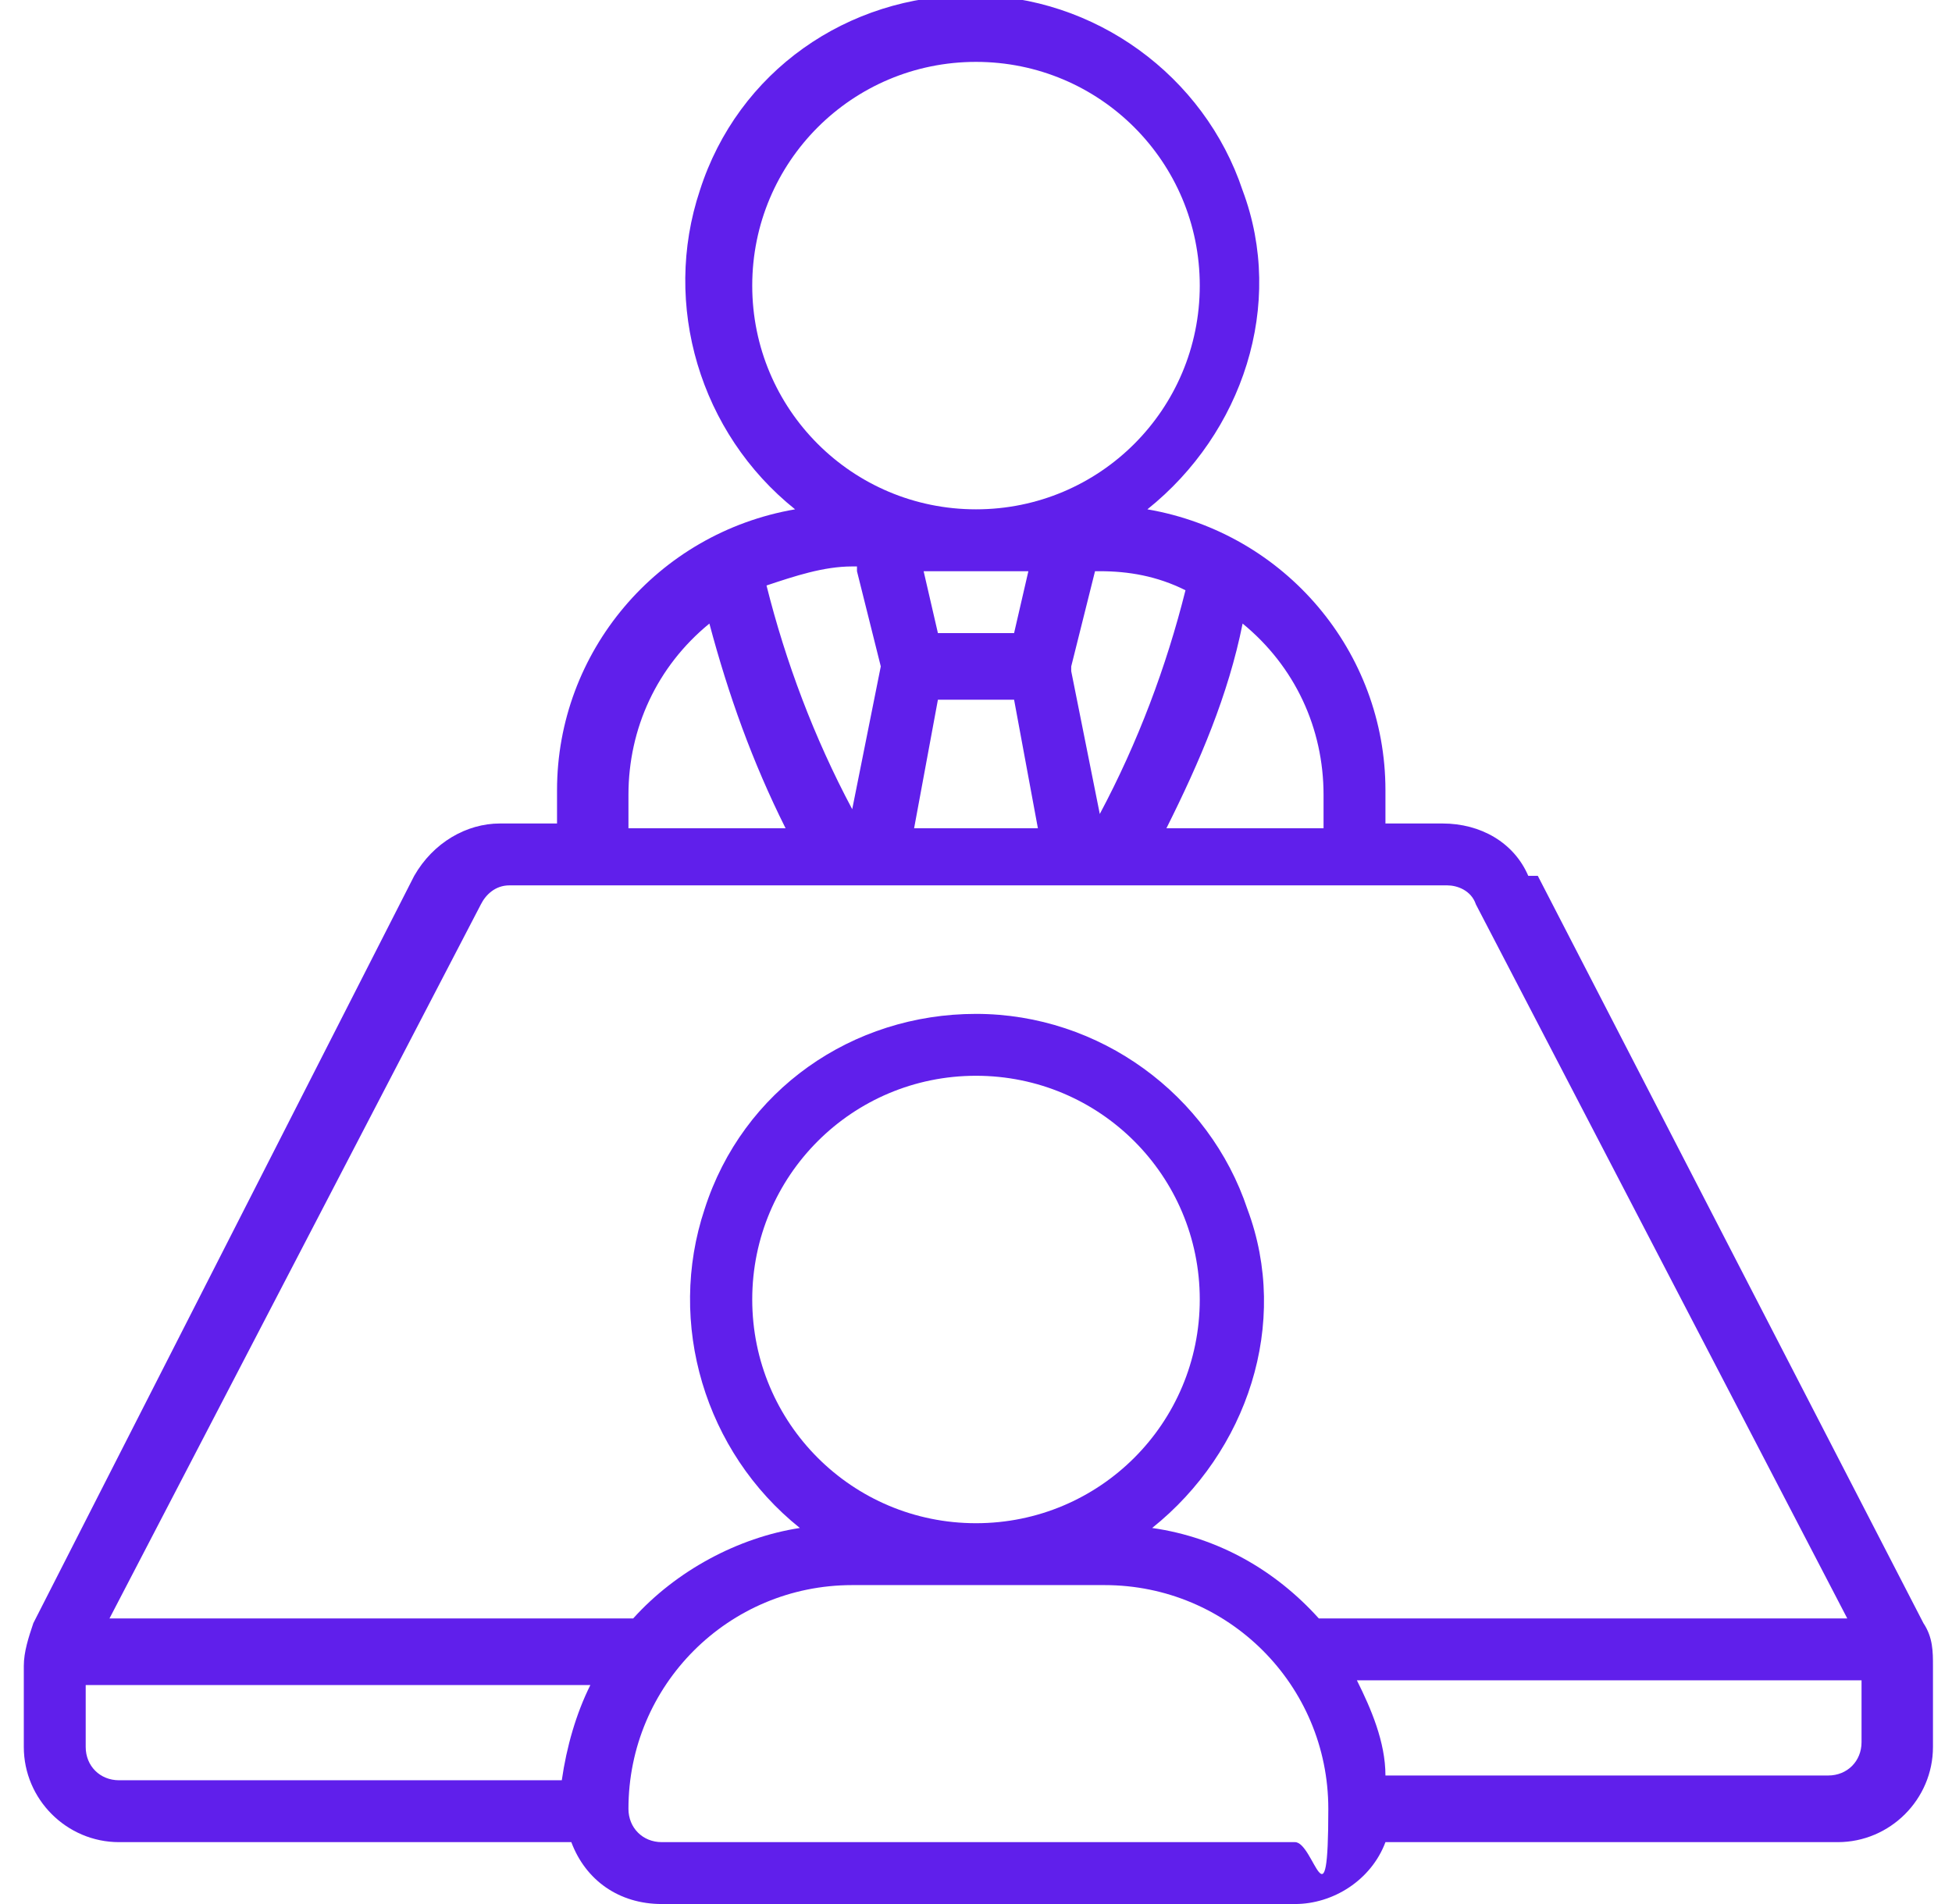
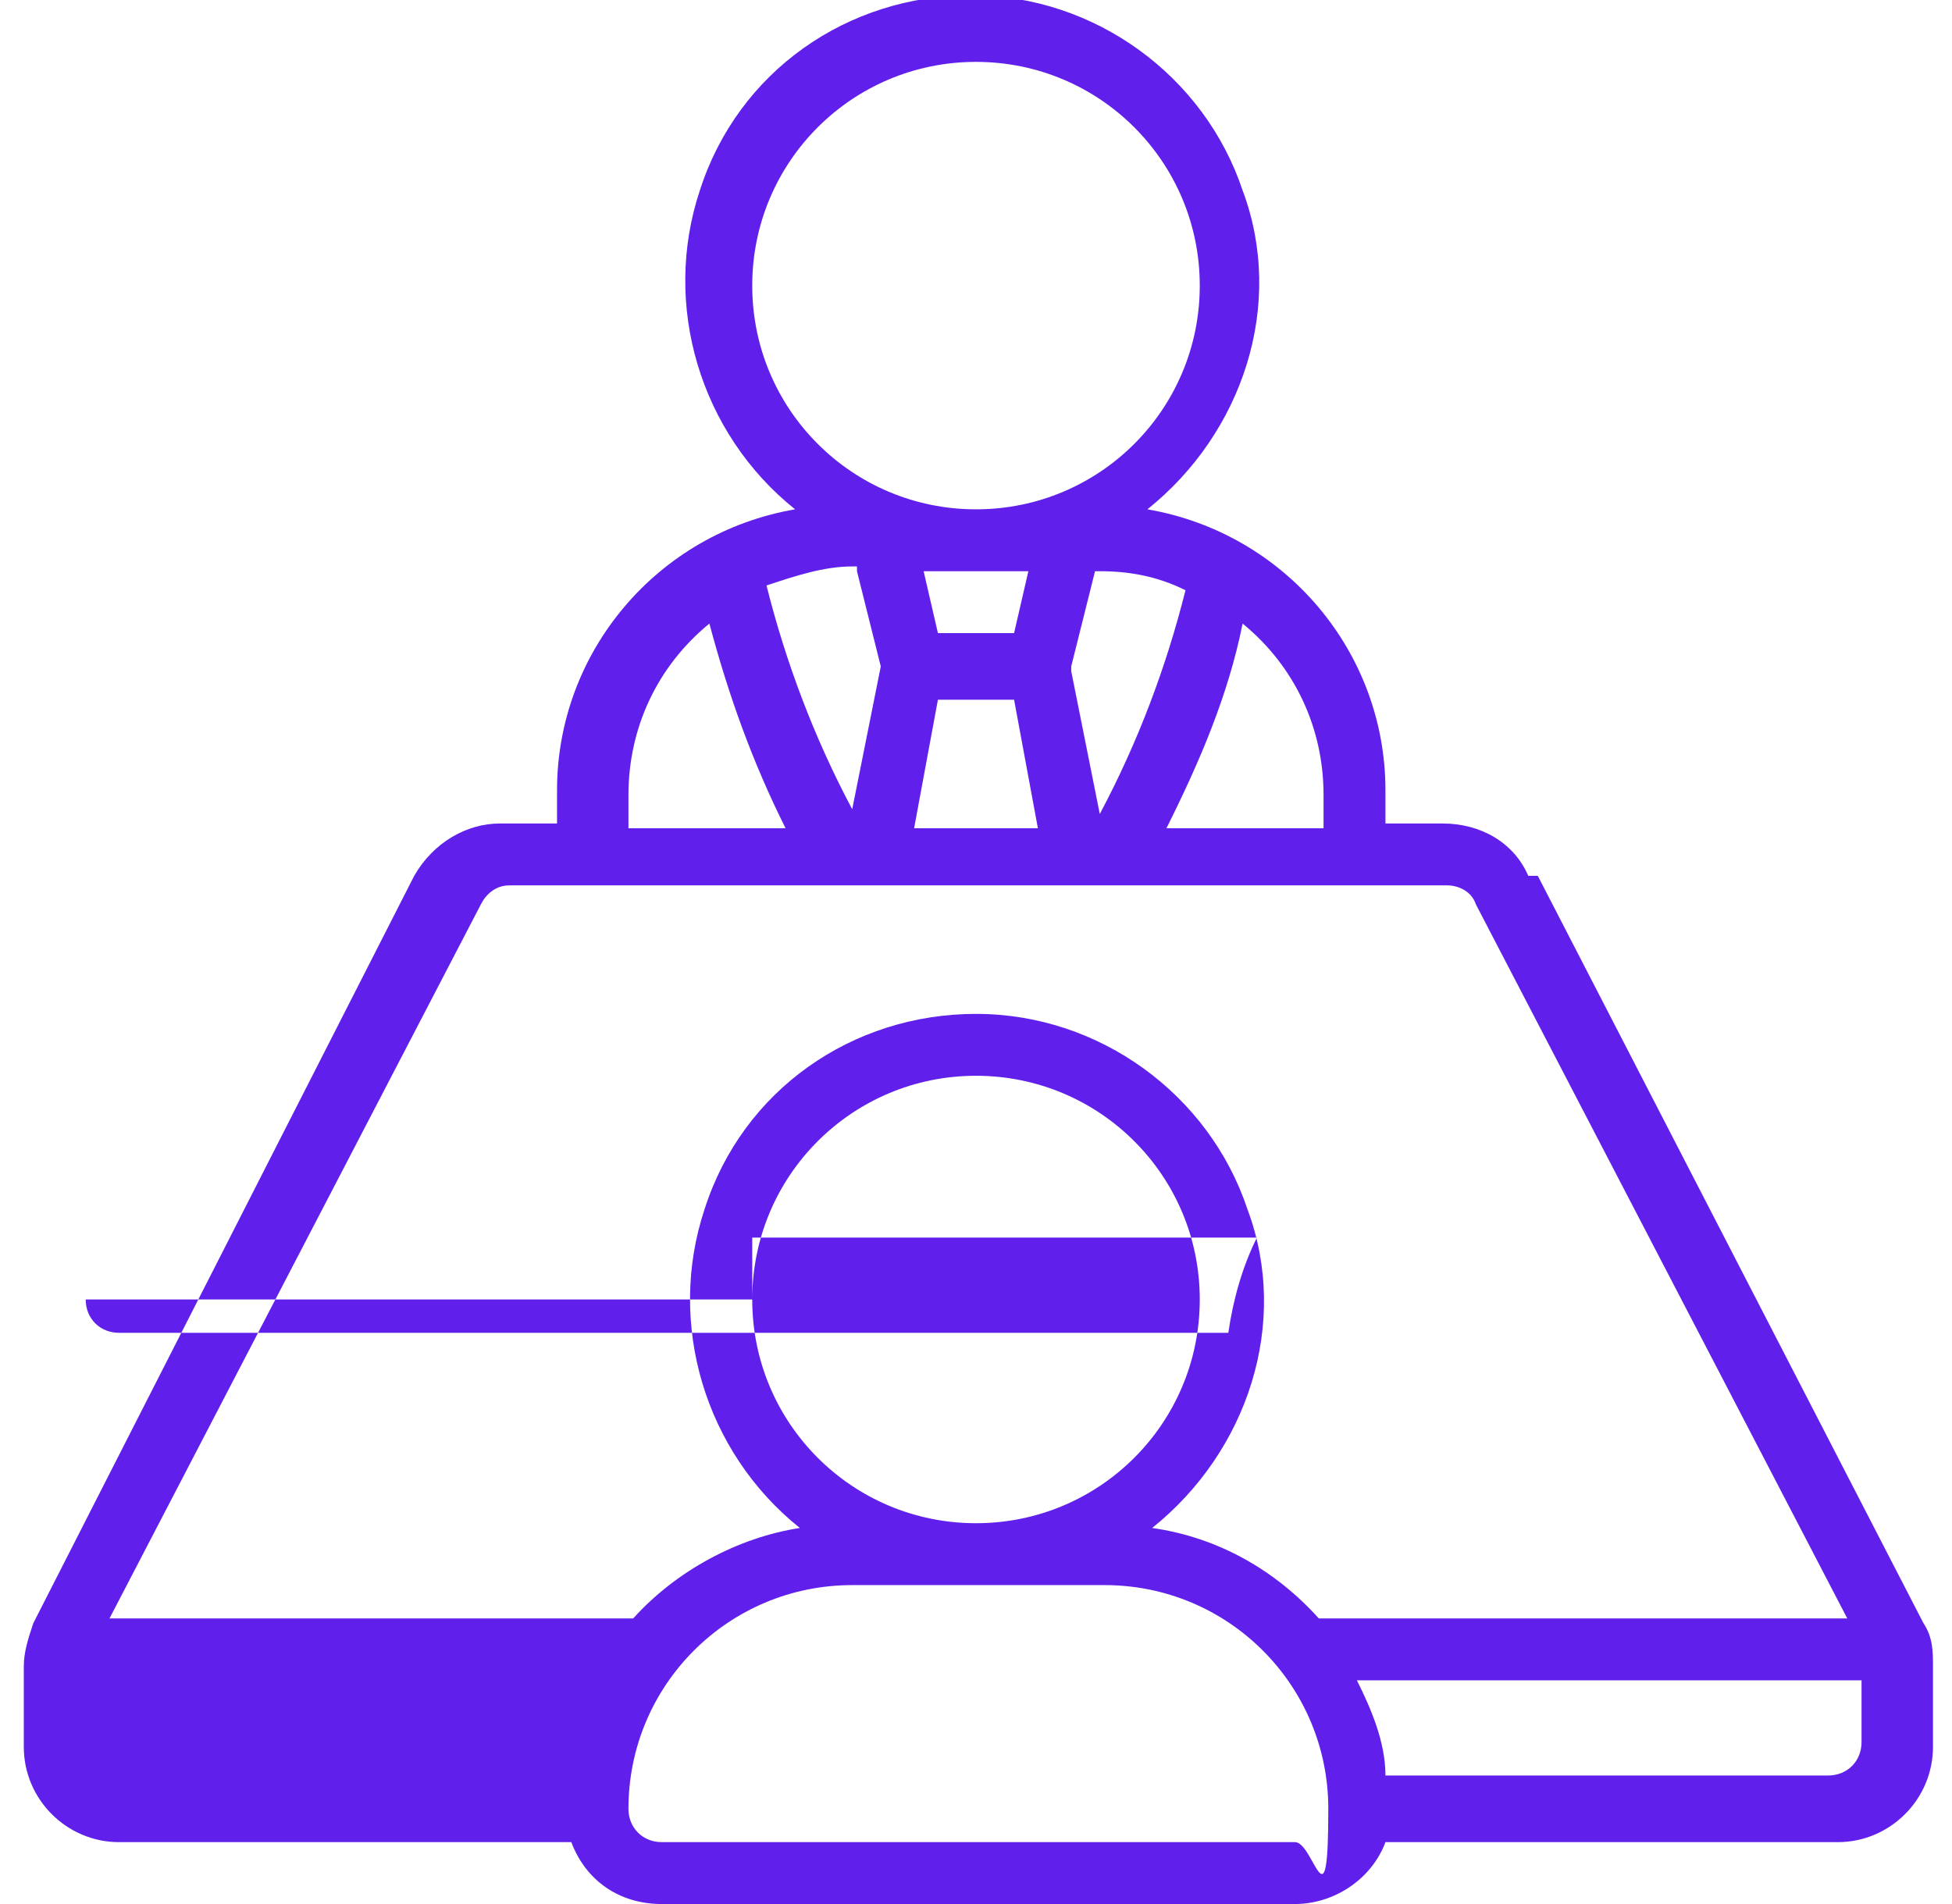
<svg xmlns="http://www.w3.org/2000/svg" width="41" height="40" version="1.1" viewBox="0 0 41 40">
  <defs>
    <style>
      .cls-1 {
        fill: #601feb;
      }
    </style>
  </defs>
  <g>
    <g id="Layer_1">
      <g id="Layer_1-2" data-name="Layer_1">
        <g id="Layer_1-2">
-           <path class="cls-1" d="M32.1,18.4c-.3-.7-1-1.1-1.8-1.1h-1.2v-.7c0-2.9-2.1-5.4-5-5.9,2-1.6,2.9-4.3,2-6.7C25.3,1.6,23-.1,20.4-.1s-4.9,1.6-5.7,4.1c-.8,2.4,0,5.1,2,6.7-2.9.5-5,3-5,5.9v.7h-1.2c-.7,0-1.4.4-1.8,1.1L.7,34.1c-.1.3-.2.6-.2.9v1.7c0,1.1.9,2,2,2h9.5c.3.8,1,1.3,1.9,1.3h13.3c.8,0,1.6-.5,1.9-1.3h9.5c1.1,0,2-.9,2-2v-1.7c0-.3,0-.6-.2-.9l-8.1-15.7s-.2,0-.2,0ZM27.8,16.7v.7h-3.3c.7-1.4,1.3-2.8,1.6-4.3,1.1.9,1.7,2.2,1.7,3.6ZM22.5,14l.5-2h.1c.6,0,1.2.1,1.8.4-.4,1.6-1,3.2-1.8,4.7l-.6-3h0ZM21.6,12l-.3,1.3h-1.6l-.3-1.3h2.3-.1ZM18,12l.5,2-.6,3c-.8-1.5-1.4-3.1-1.8-4.7.6-.2,1.2-.4,1.8-.4h.1ZM19.7,14.7h1.6l.5,2.7h-2.6l.5-2.7ZM15.8,6c0-2.6,2.1-4.7,4.7-4.7s4.7,2.1,4.7,4.7-2.1,4.7-4.7,4.7-4.7-2.1-4.7-4.7ZM13.2,16.7c0-1.4.6-2.7,1.7-3.6.4,1.5.9,2.9,1.6,4.3h-3.3v-.7ZM10.1,19c.1-.2.3-.4.6-.4h19.7c.2,0,.5.1.6.4l7.8,15h-11.1c-.9-1-2.1-1.7-3.5-1.9,2-1.6,2.9-4.3,2-6.7-.8-2.4-3.1-4.1-5.7-4.1s-4.9,1.6-5.7,4.1c-.8,2.4,0,5.1,2,6.7-1.3.2-2.6.9-3.5,1.9H2.3l7.8-15ZM15.8,27.3c0-2.6,2.1-4.7,4.7-4.7s4.7,2.1,4.7,4.7-2.1,4.7-4.7,4.7-4.7-2.1-4.7-4.7ZM1.8,36.7v-1.3h10.6c-.3.6-.5,1.3-.6,2H2.5c-.4,0-.7-.3-.7-.7ZM27.2,38.7h-13.3c-.4,0-.7-.3-.7-.7,0-2.6,2.1-4.7,4.7-4.7h5.3c2.6,0,4.7,2.1,4.7,4.7s-.3.7-.7.7ZM38.5,37.3h-9.4c0-.7-.3-1.4-.6-2h10.6v1.3c0,.4-.3.7-.7.7h.1Z" />
+           <path class="cls-1" d="M32.1,18.4c-.3-.7-1-1.1-1.8-1.1h-1.2v-.7c0-2.9-2.1-5.4-5-5.9,2-1.6,2.9-4.3,2-6.7C25.3,1.6,23-.1,20.4-.1s-4.9,1.6-5.7,4.1c-.8,2.4,0,5.1,2,6.7-2.9.5-5,3-5,5.9v.7h-1.2c-.7,0-1.4.4-1.8,1.1L.7,34.1c-.1.3-.2.6-.2.9v1.7c0,1.1.9,2,2,2h9.5c.3.8,1,1.3,1.9,1.3h13.3c.8,0,1.6-.5,1.9-1.3h9.5c1.1,0,2-.9,2-2v-1.7c0-.3,0-.6-.2-.9l-8.1-15.7s-.2,0-.2,0ZM27.8,16.7v.7h-3.3c.7-1.4,1.3-2.8,1.6-4.3,1.1.9,1.7,2.2,1.7,3.6ZM22.5,14l.5-2h.1c.6,0,1.2.1,1.8.4-.4,1.6-1,3.2-1.8,4.7l-.6-3h0ZM21.6,12l-.3,1.3h-1.6l-.3-1.3h2.3-.1ZM18,12l.5,2-.6,3c-.8-1.5-1.4-3.1-1.8-4.7.6-.2,1.2-.4,1.8-.4h.1ZM19.7,14.7h1.6l.5,2.7h-2.6l.5-2.7ZM15.8,6c0-2.6,2.1-4.7,4.7-4.7s4.7,2.1,4.7,4.7-2.1,4.7-4.7,4.7-4.7-2.1-4.7-4.7ZM13.2,16.7c0-1.4.6-2.7,1.7-3.6.4,1.5.9,2.9,1.6,4.3h-3.3v-.7ZM10.1,19c.1-.2.3-.4.6-.4h19.7c.2,0,.5.1.6.4l7.8,15h-11.1c-.9-1-2.1-1.7-3.5-1.9,2-1.6,2.9-4.3,2-6.7-.8-2.4-3.1-4.1-5.7-4.1s-4.9,1.6-5.7,4.1c-.8,2.4,0,5.1,2,6.7-1.3.2-2.6.9-3.5,1.9H2.3l7.8-15ZM15.8,27.3c0-2.6,2.1-4.7,4.7-4.7s4.7,2.1,4.7,4.7-2.1,4.7-4.7,4.7-4.7-2.1-4.7-4.7Zv-1.3h10.6c-.3.6-.5,1.3-.6,2H2.5c-.4,0-.7-.3-.7-.7ZM27.2,38.7h-13.3c-.4,0-.7-.3-.7-.7,0-2.6,2.1-4.7,4.7-4.7h5.3c2.6,0,4.7,2.1,4.7,4.7s-.3.7-.7.7ZM38.5,37.3h-9.4c0-.7-.3-1.4-.6-2h10.6v1.3c0,.4-.3.7-.7.7h.1Z" />
        </g>
      </g>
    </g>
  </g>
</svg>